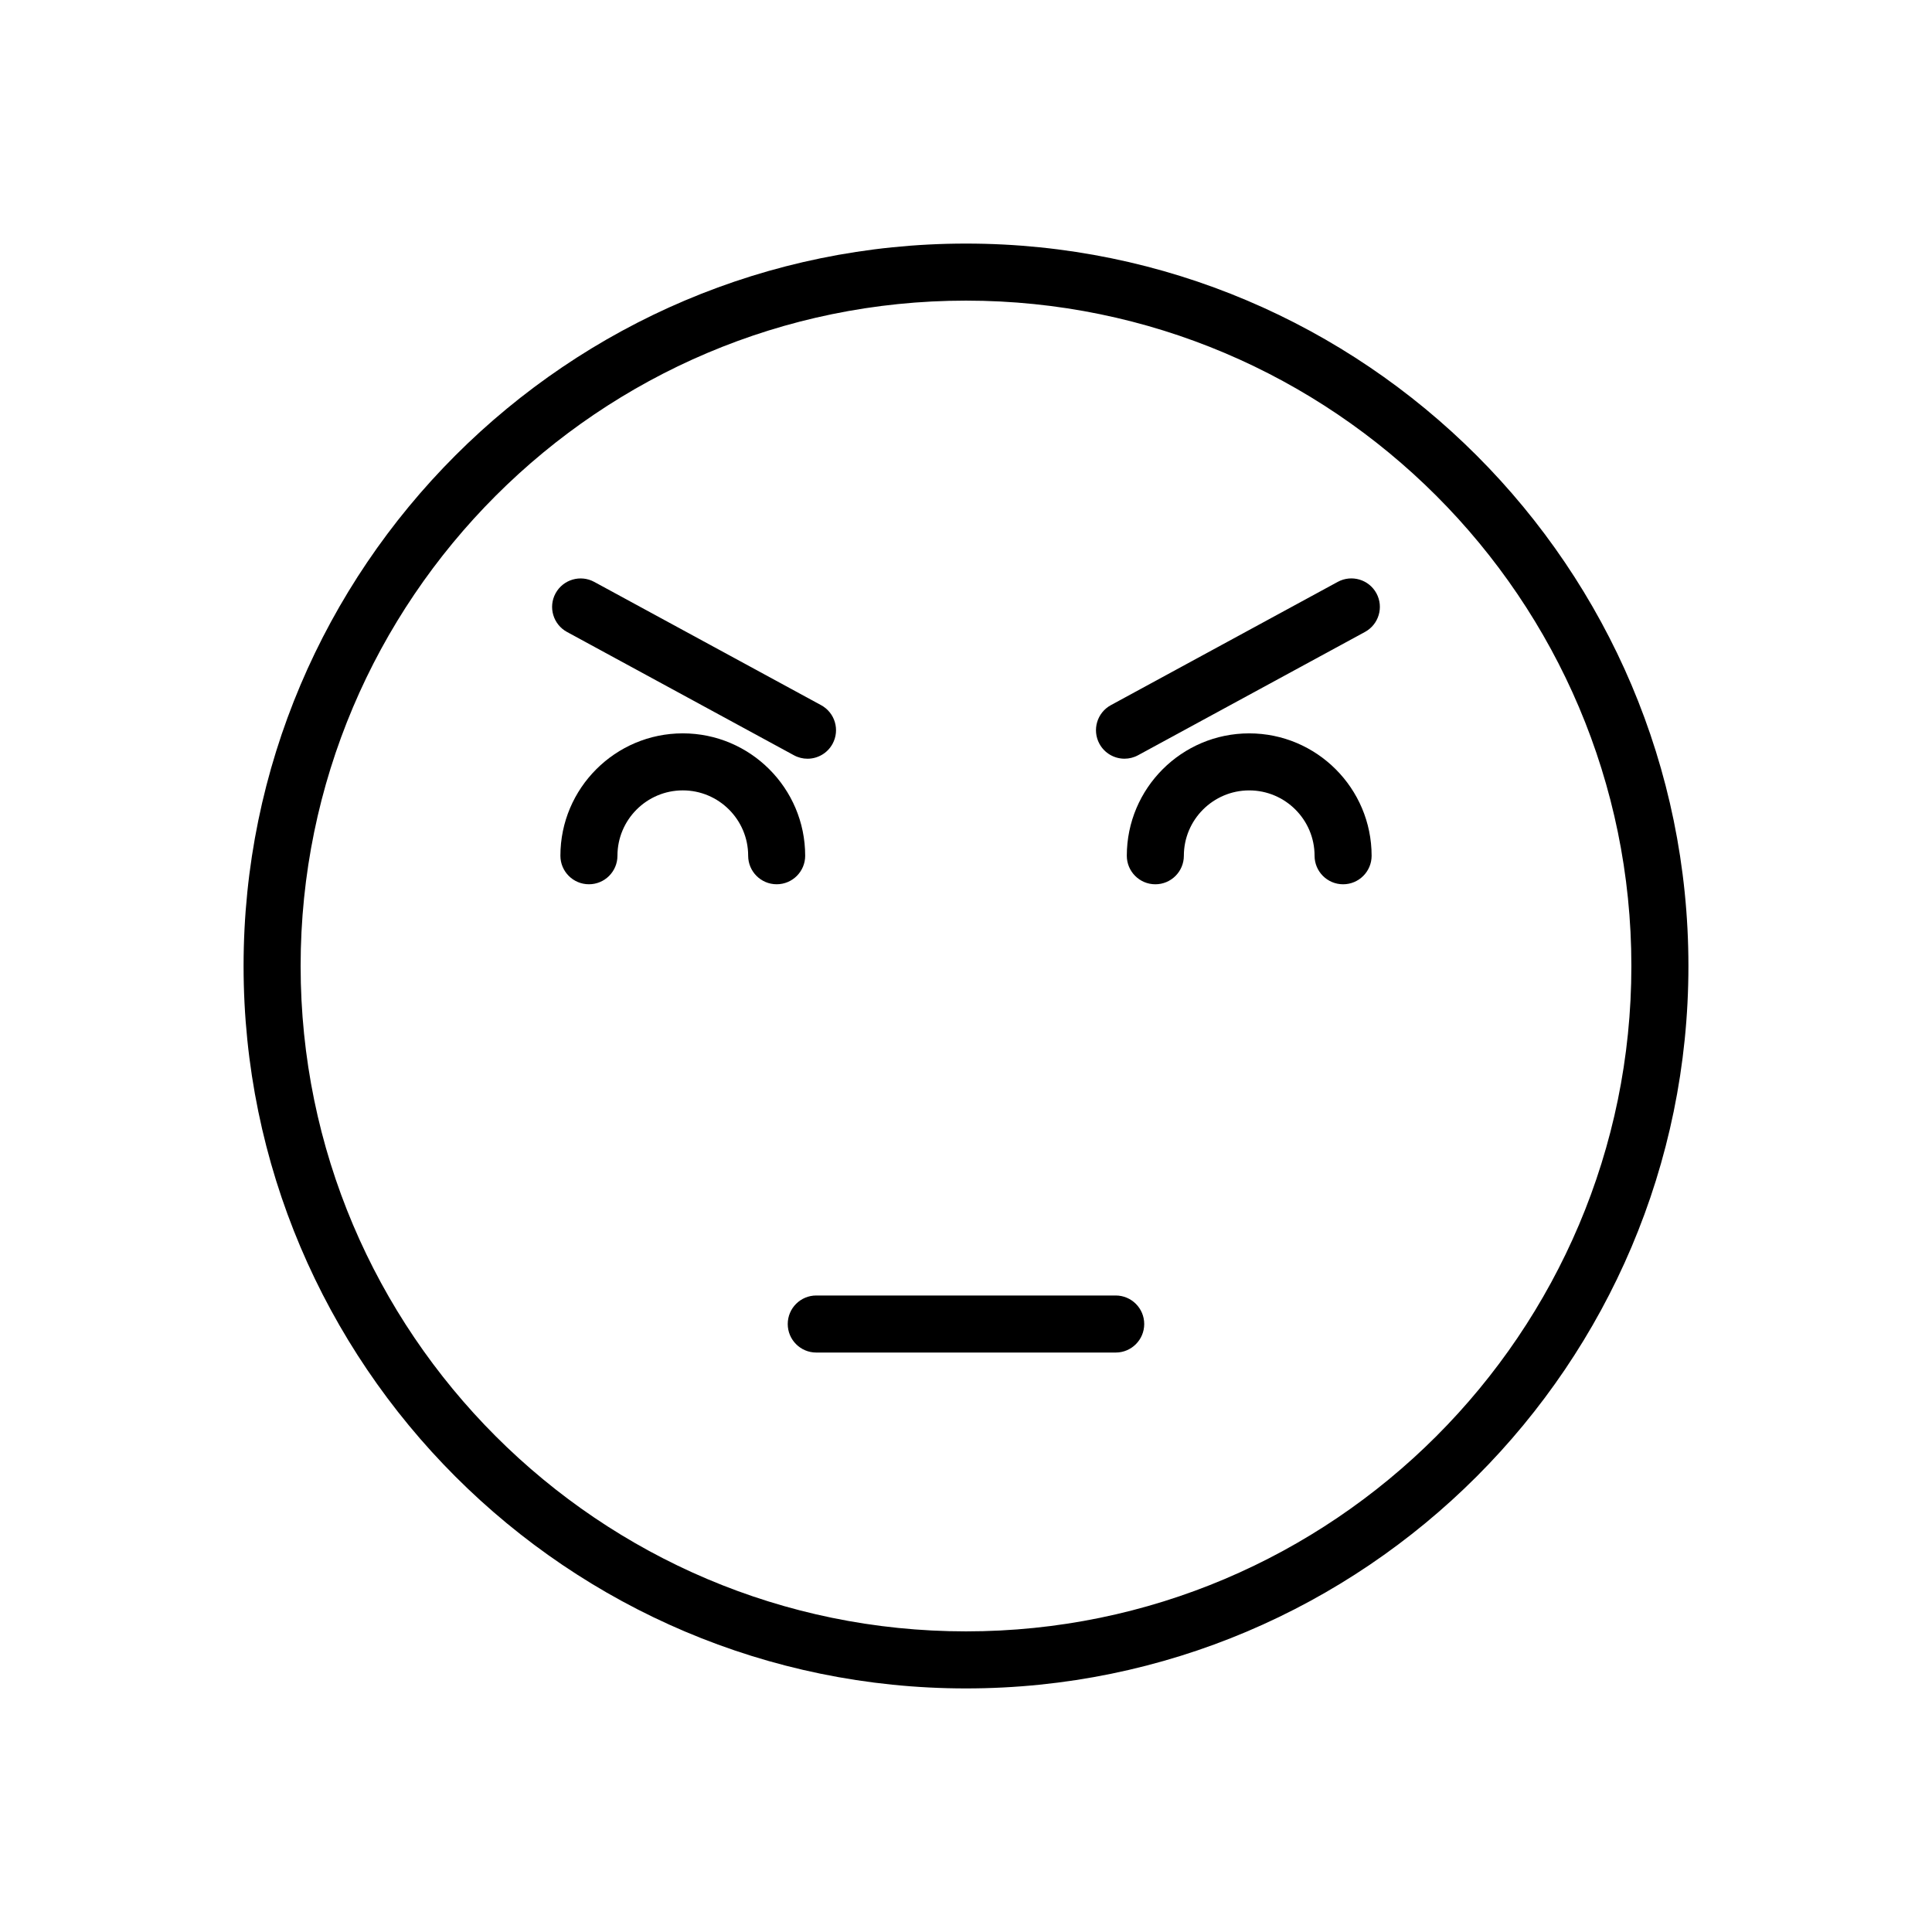
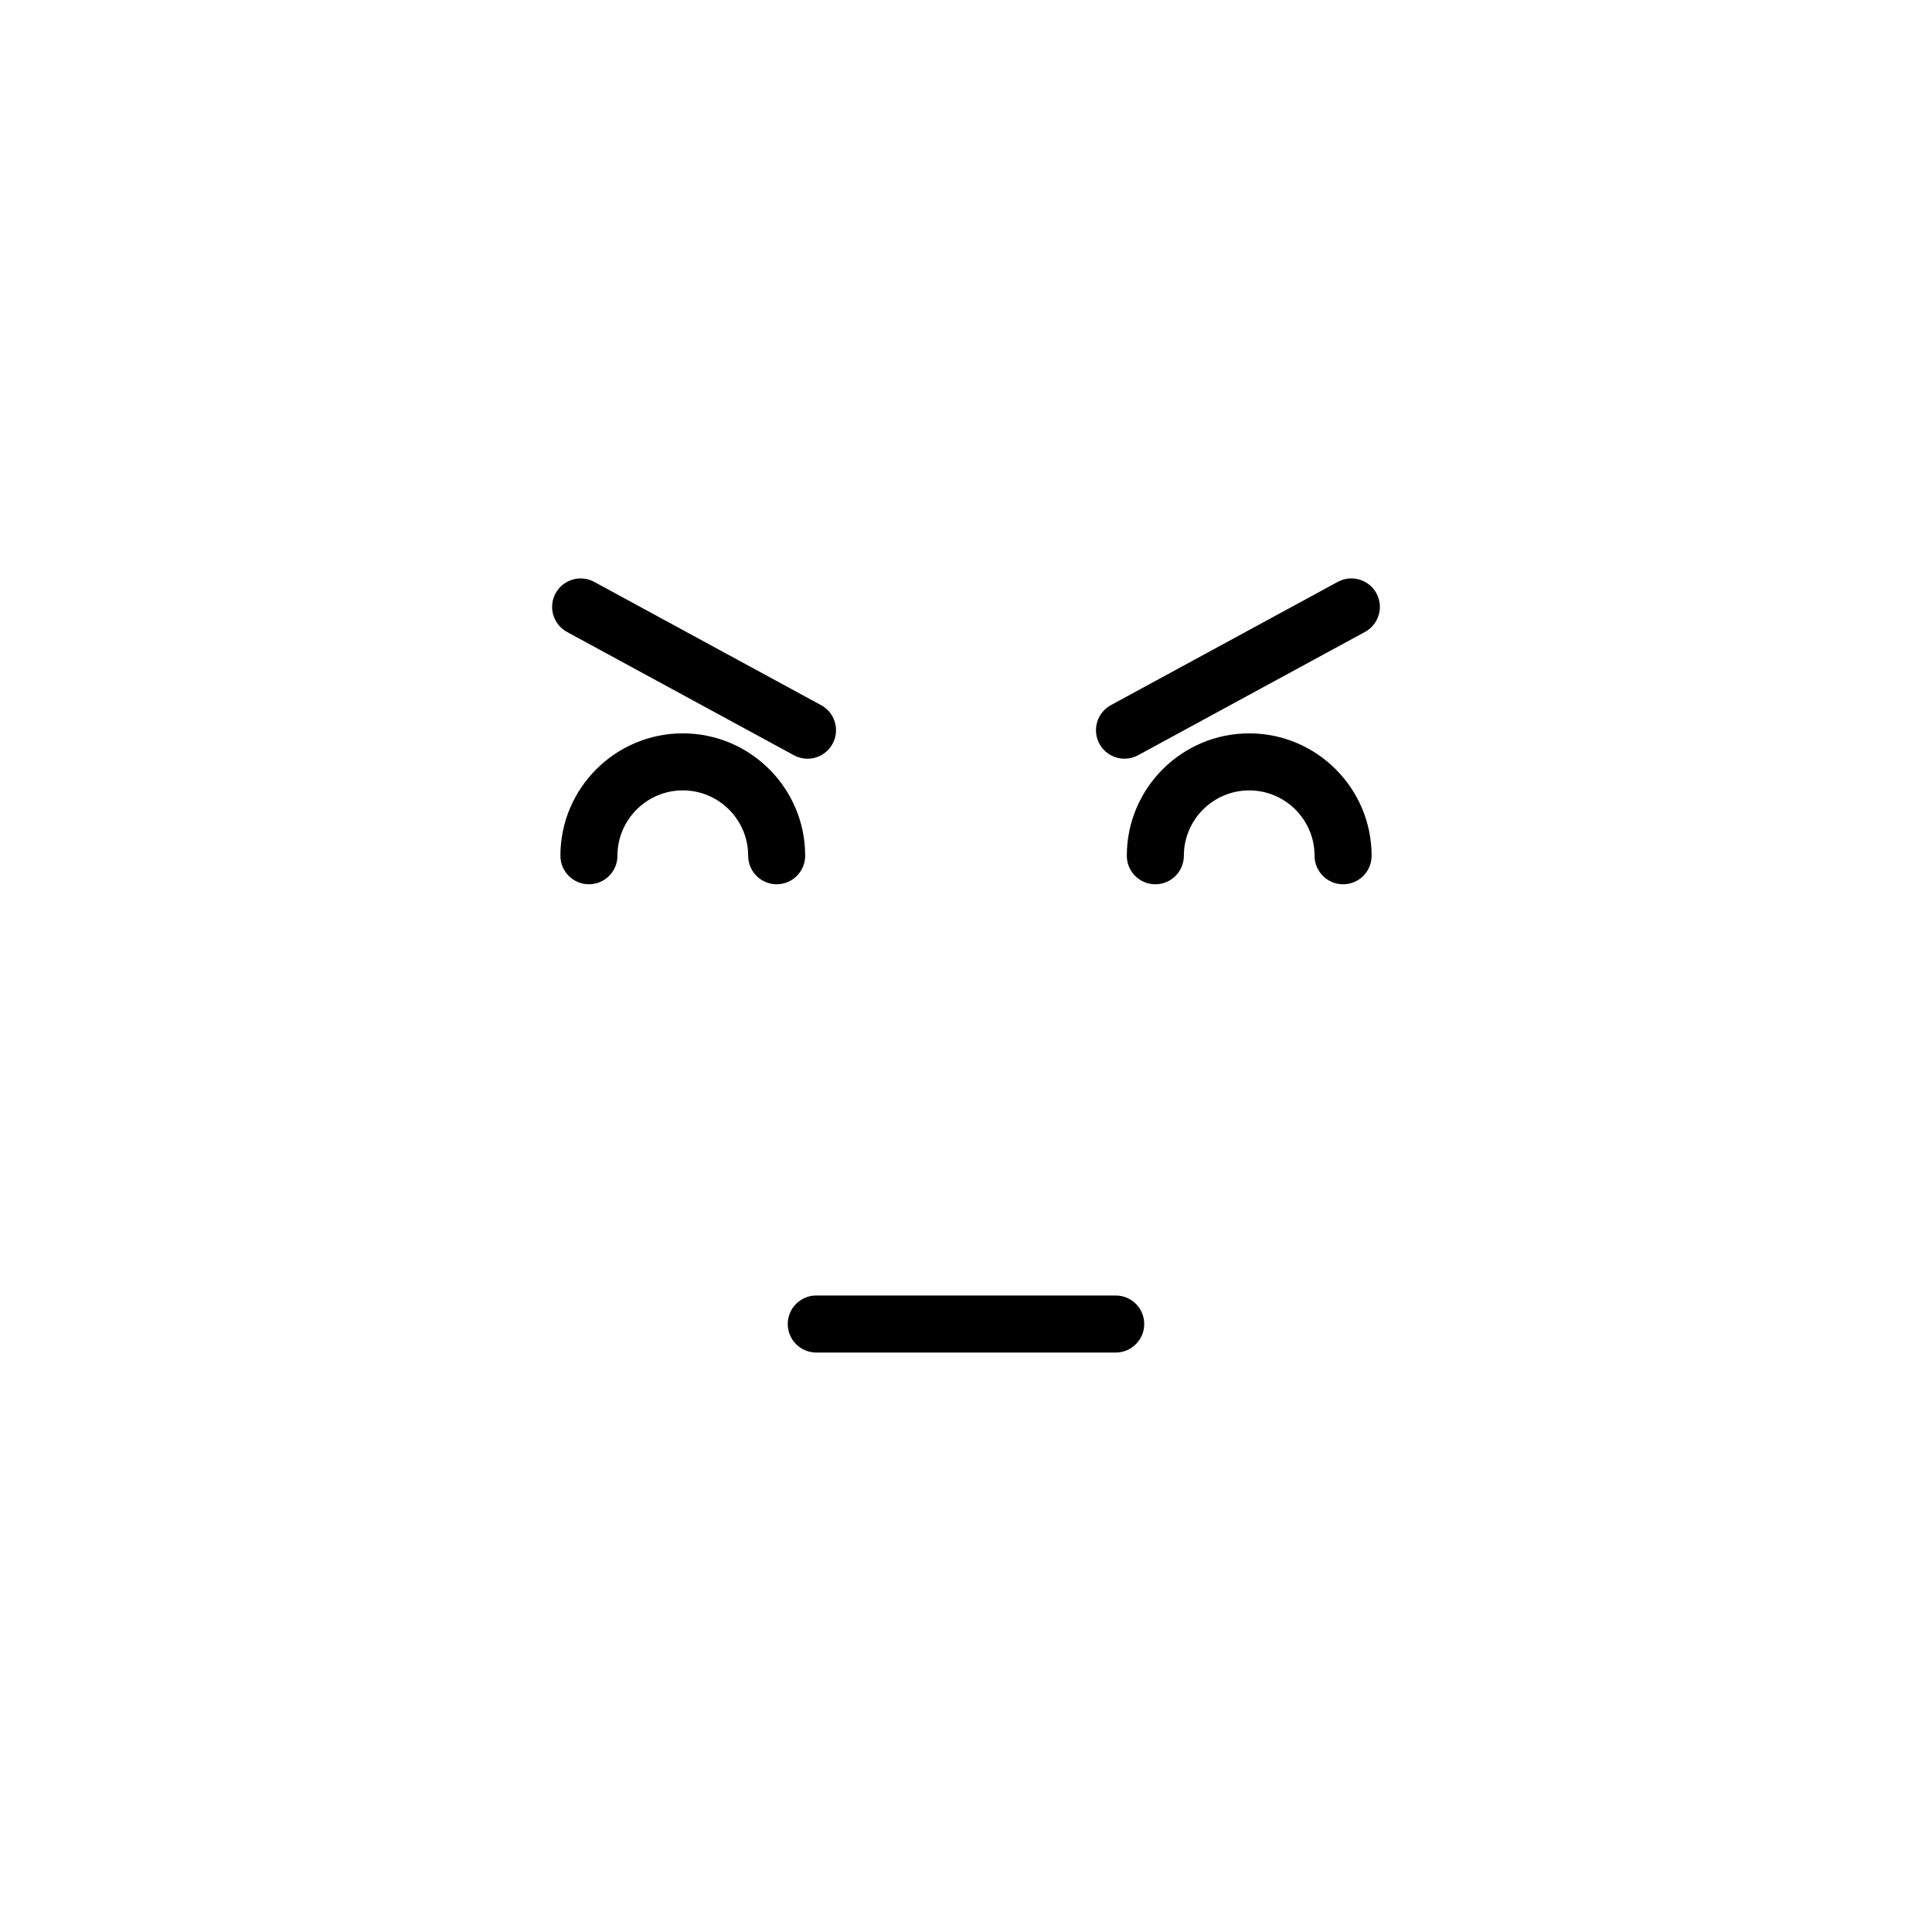
<svg xmlns="http://www.w3.org/2000/svg" fill="#000000" width="800px" height="800px" version="1.1" viewBox="144 144 512 512">
  <g>
    <path d="m439.67 487.32h-79.352c-4.172 0-7.559 3.379-7.559 7.559 0 4.176 3.387 7.559 7.559 7.559h79.352c4.172 0 7.559-3.379 7.559-7.559 0-4.18-3.387-7.559-7.559-7.559z" />
-     <path d="m400 208.55c-105.56 0-191.45 85.883-191.45 191.45 0 105.56 85.883 191.45 191.45 191.45 105.56 0 191.45-85.883 191.45-191.45-0.004-105.57-85.887-191.45-191.45-191.45zm0 367.78c-97.23 0-176.33-79.102-176.33-176.33s79.102-176.33 176.33-176.33 176.33 79.102 176.33 176.33-79.102 176.33-176.33 176.33z" />
    <path d="m294.27 311.48 60.121 32.668c1.148 0.625 2.383 0.922 3.602 0.922 2.676 0 5.273-1.43 6.644-3.949 1.996-3.668 0.637-8.258-3.039-10.246l-60.121-32.668c-3.656-1.984-8.246-0.637-10.246 3.031-1.992 3.66-0.637 8.246 3.039 10.242z" />
    <path d="m357.38 370.78c0-17.887-14.551-32.434-32.434-32.434-17.887 0-32.434 14.551-32.434 32.434 0 4.176 3.387 7.559 7.559 7.559s7.559-3.379 7.559-7.559c0-9.551 7.769-17.32 17.32-17.32 9.551 0 17.32 7.769 17.32 17.32 0 4.176 3.387 7.559 7.559 7.559 4.168 0 7.551-3.387 7.551-7.559z" />
    <path d="m498.52 298.2-60.121 32.668c-3.672 1.996-5.027 6.578-3.039 10.246 1.371 2.519 3.969 3.949 6.644 3.949 1.219 0 2.453-0.297 3.602-0.922l60.121-32.668c3.672-1.996 5.027-6.578 3.039-10.246-2-3.668-6.582-5.012-10.246-3.027z" />
    <path d="m475.05 338.35c-17.887 0-32.434 14.551-32.434 32.434 0 4.176 3.387 7.559 7.559 7.559s7.559-3.379 7.559-7.559c0-9.551 7.769-17.32 17.32-17.32 9.551 0 17.32 7.769 17.32 17.32 0 4.176 3.387 7.559 7.559 7.559s7.559-3.379 7.559-7.559c-0.008-17.883-14.555-32.434-32.441-32.434z" />
  </g>
</svg>